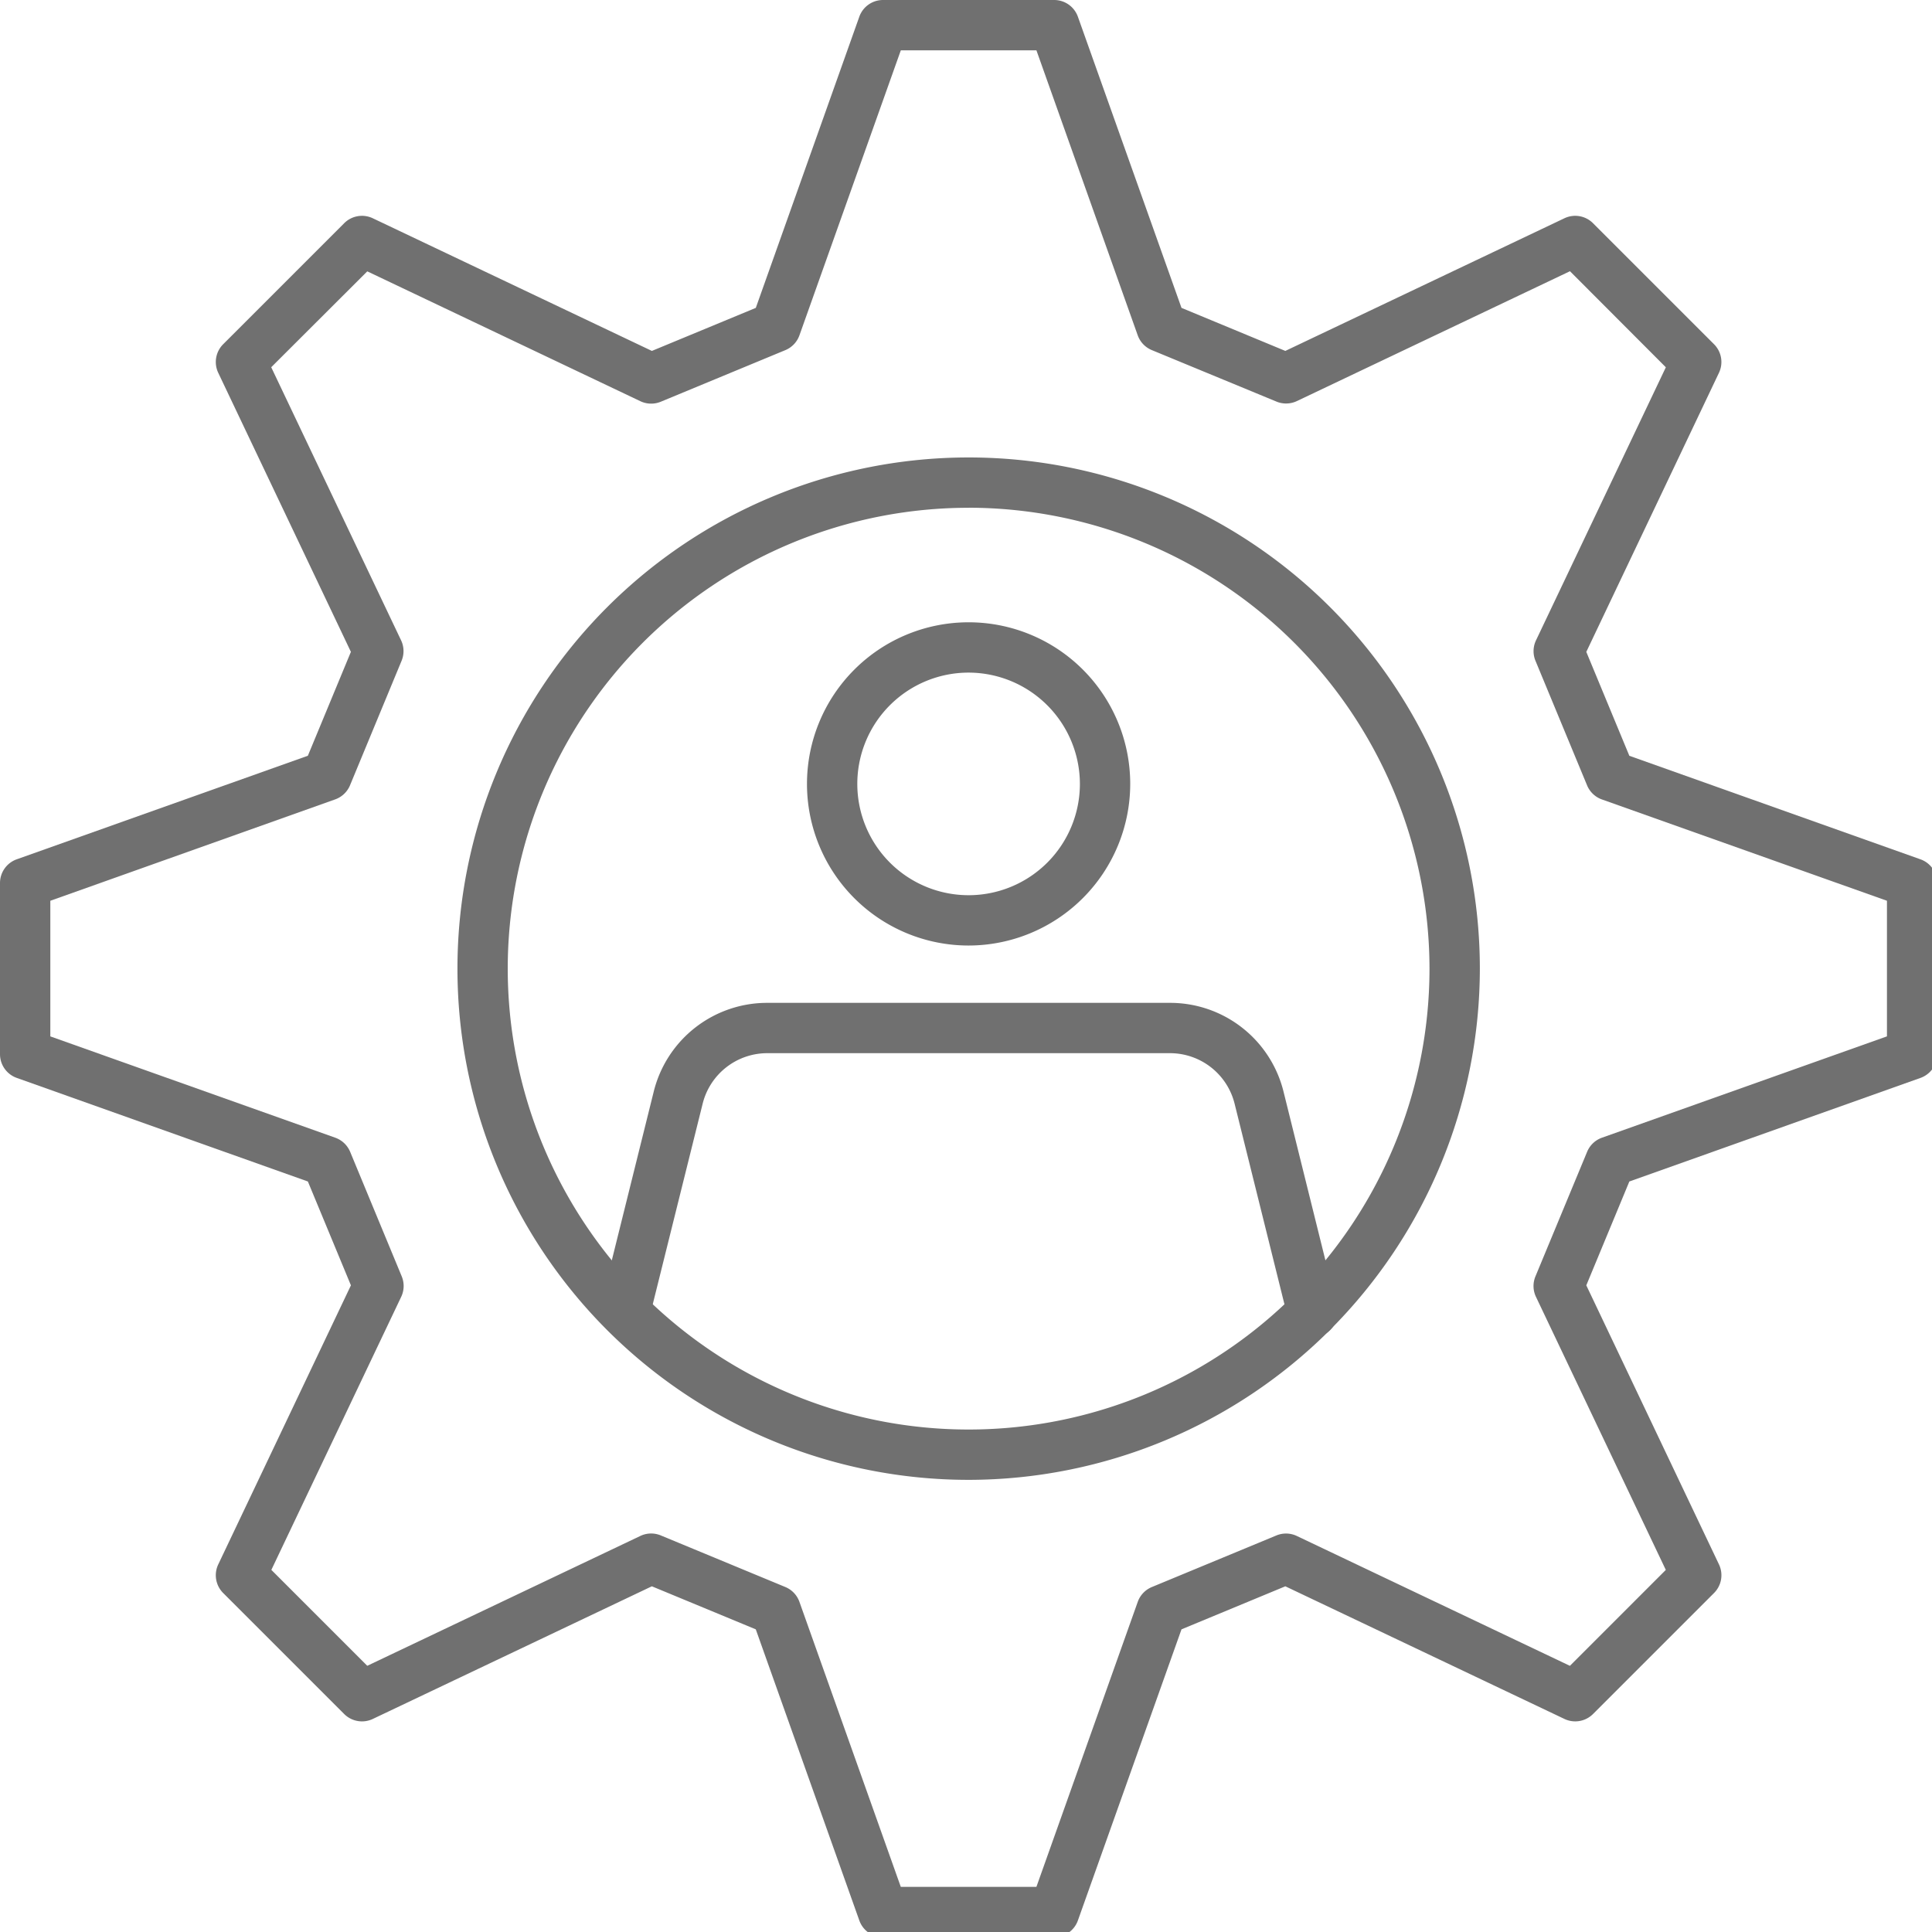
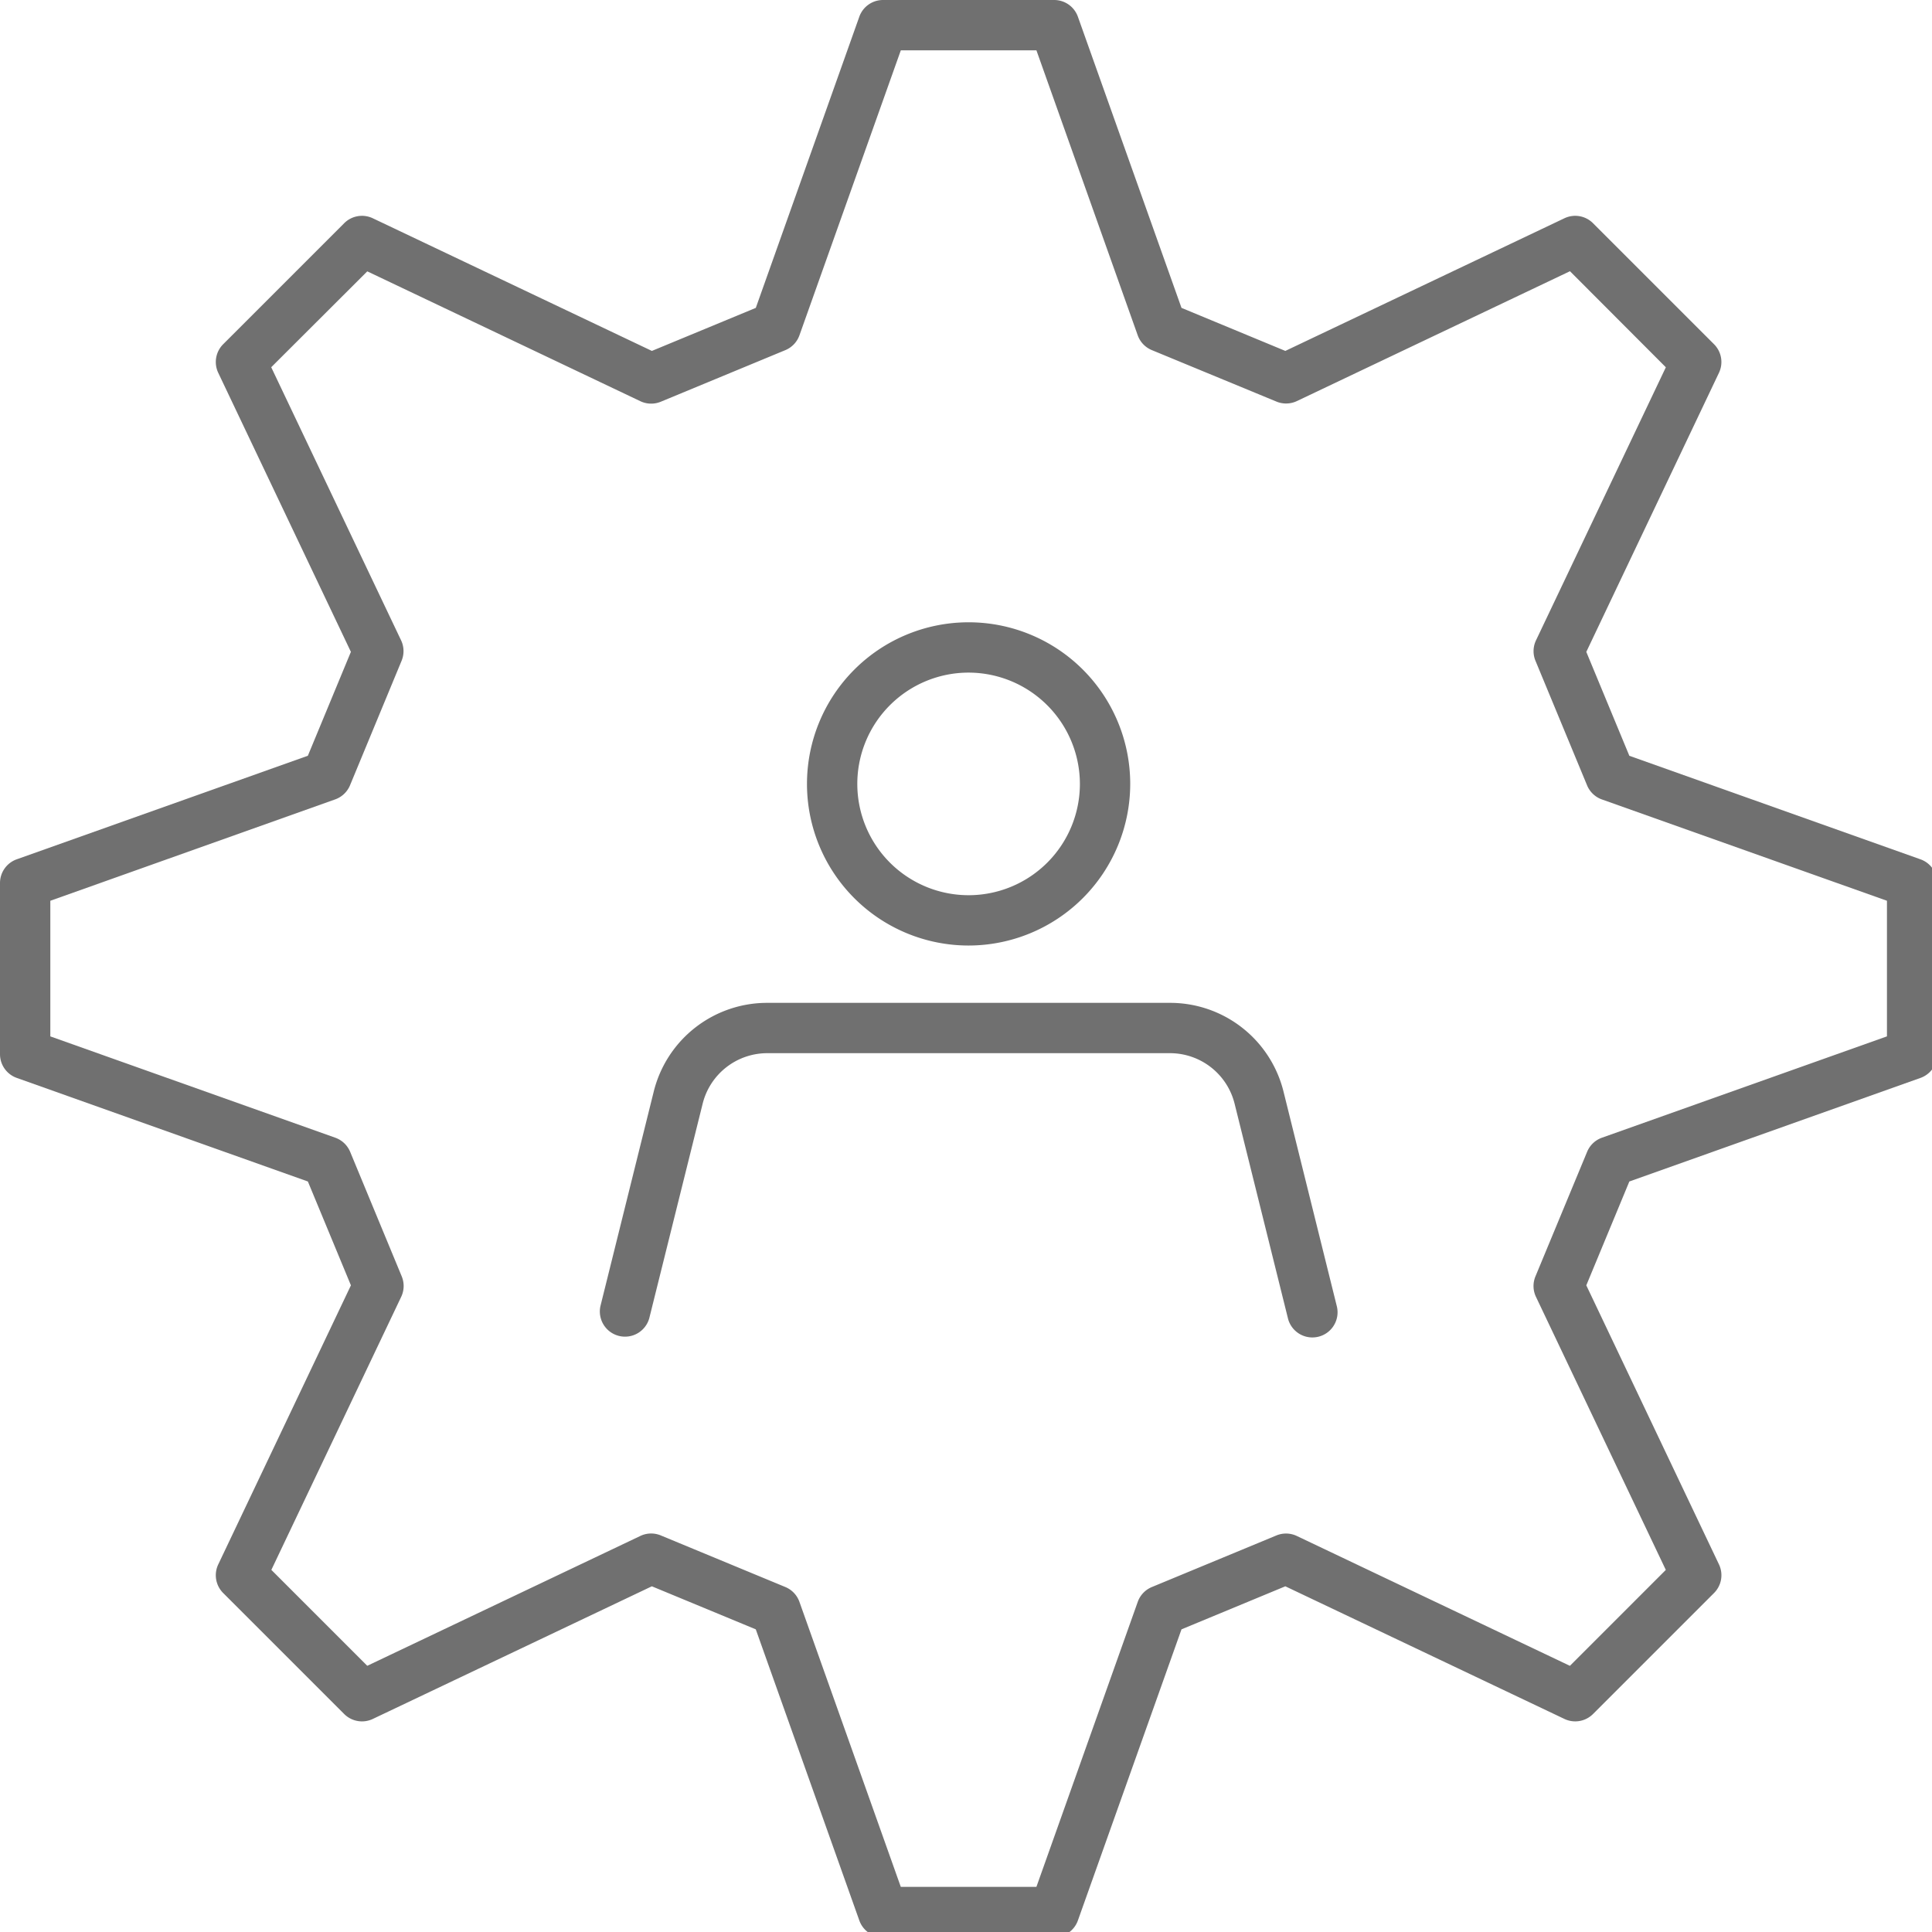
<svg xmlns="http://www.w3.org/2000/svg" width="104" height="104" viewBox="0 0 104 104">
  <defs>
    <clipPath id="clip-path">
      <rect id="Rectangle_228" data-name="Rectangle 228" width="104" height="104" fill="#707070" />
    </clipPath>
  </defs>
  <g id="Group_660" data-name="Group 660" transform="translate(-823.902 -1146.5)">
    <g id="Group_573" data-name="Group 573" transform="translate(823.902 1146.5)">
      <g id="Group_572" data-name="Group 572" clip-path="url(#clip-path)">
        <path id="Path_627" data-name="Path 627" d="M56.746,104.281H47.534a1.354,1.354,0,0,1-1.276-.9L40.684,87.708l-5.594-2.317L20.067,92.532a1.356,1.356,0,0,1-1.538-.265l-6.515-6.514a1.354,1.354,0,0,1-.266-1.539L18.89,69.19,16.573,63.6.9,58.023A1.354,1.354,0,0,1,0,56.747V47.533a1.354,1.354,0,0,1,.9-1.276l15.672-5.574,2.317-5.593L11.748,20.068a1.354,1.354,0,0,1,.266-1.539l6.515-6.515a1.355,1.355,0,0,1,1.538-.265L35.091,18.89l5.594-2.317L46.257.9A1.354,1.354,0,0,1,47.534,0h9.213a1.354,1.354,0,0,1,1.276.9L63.6,16.573,69.19,18.89l15.023-7.141a1.353,1.353,0,0,1,1.538.265l6.515,6.515a1.354,1.354,0,0,1,.266,1.539L85.391,35.091l2.317,5.593,15.673,5.574a1.355,1.355,0,0,1,.9,1.276v9.214a1.355,1.355,0,0,1-.9,1.276L87.708,63.6,85.391,69.19l7.142,15.023a1.354,1.354,0,0,1-.266,1.539l-6.515,6.514a1.354,1.354,0,0,1-1.538.265L69.19,85.391,63.6,87.708,58.023,103.38a1.354,1.354,0,0,1-1.276.9m-8.257-2.709h7.3l5.454-15.339a1.356,1.356,0,0,1,.758-.8l6.706-2.778a1.356,1.356,0,0,1,1.1.028l14.7,6.99,5.163-5.163-6.99-14.7a1.354,1.354,0,0,1-.028-1.1L85.436,62a1.357,1.357,0,0,1,.8-.758l15.339-5.454v-7.3L86.233,43.035a1.357,1.357,0,0,1-.8-.758l-2.778-6.706a1.354,1.354,0,0,1,.028-1.1l6.99-14.7L84.512,14.6l-14.7,6.99a1.361,1.361,0,0,1-1.1.028L62,18.845a1.356,1.356,0,0,1-.758-.8L55.791,2.709h-7.3L43.035,18.047a1.354,1.354,0,0,1-.758.8l-6.706,2.778a1.356,1.356,0,0,1-1.1-.028l-14.7-6.99L14.6,19.768l6.99,14.7a1.354,1.354,0,0,1,.028,1.1l-2.777,6.706a1.36,1.36,0,0,1-.8.758L2.709,48.489v7.3l15.339,5.454a1.36,1.36,0,0,1,.8.758l2.777,6.706a1.354,1.354,0,0,1-.028,1.1l-6.99,14.7,5.163,5.163,14.7-6.99a1.353,1.353,0,0,1,1.1-.028l6.706,2.778a1.354,1.354,0,0,1,.758.8Z" fill="#707070" />
-         <path id="Path_628" data-name="Path 628" d="M63.88,91.4A27.518,27.518,0,1,1,91.4,63.88,27.549,27.549,0,0,1,63.88,91.4m0-52.327A24.809,24.809,0,1,0,88.689,63.88,24.838,24.838,0,0,0,63.88,39.07" transform="translate(-11.739 -11.739)" fill="#707070" />
        <path id="Path_629" data-name="Path 629" d="M72.852,66.869a8.7,8.7,0,1,1,8.7-8.7,8.71,8.71,0,0,1-8.7,8.7m0-14.691a5.991,5.991,0,1,0,5.991,5.991,6,6,0,0,0-5.991-5.991" transform="translate(-20.712 -15.971)" fill="#707070" />
        <path id="Path_630" data-name="Path 630" d="M86.033,97.733A1.353,1.353,0,0,1,84.72,96.7L81.852,85.159a3.585,3.585,0,0,0-3.486-2.728H56.7a3.584,3.584,0,0,0-3.487,2.727L50.341,96.7a1.355,1.355,0,0,1-2.629-.653L50.58,84.505A6.287,6.287,0,0,1,56.7,79.722h21.67a6.288,6.288,0,0,1,6.115,4.785l2.867,11.545a1.354,1.354,0,0,1-1.316,1.681" transform="translate(-15.391 -25.738)" fill="#707070" />
      </g>
    </g>
  </g>
</svg>